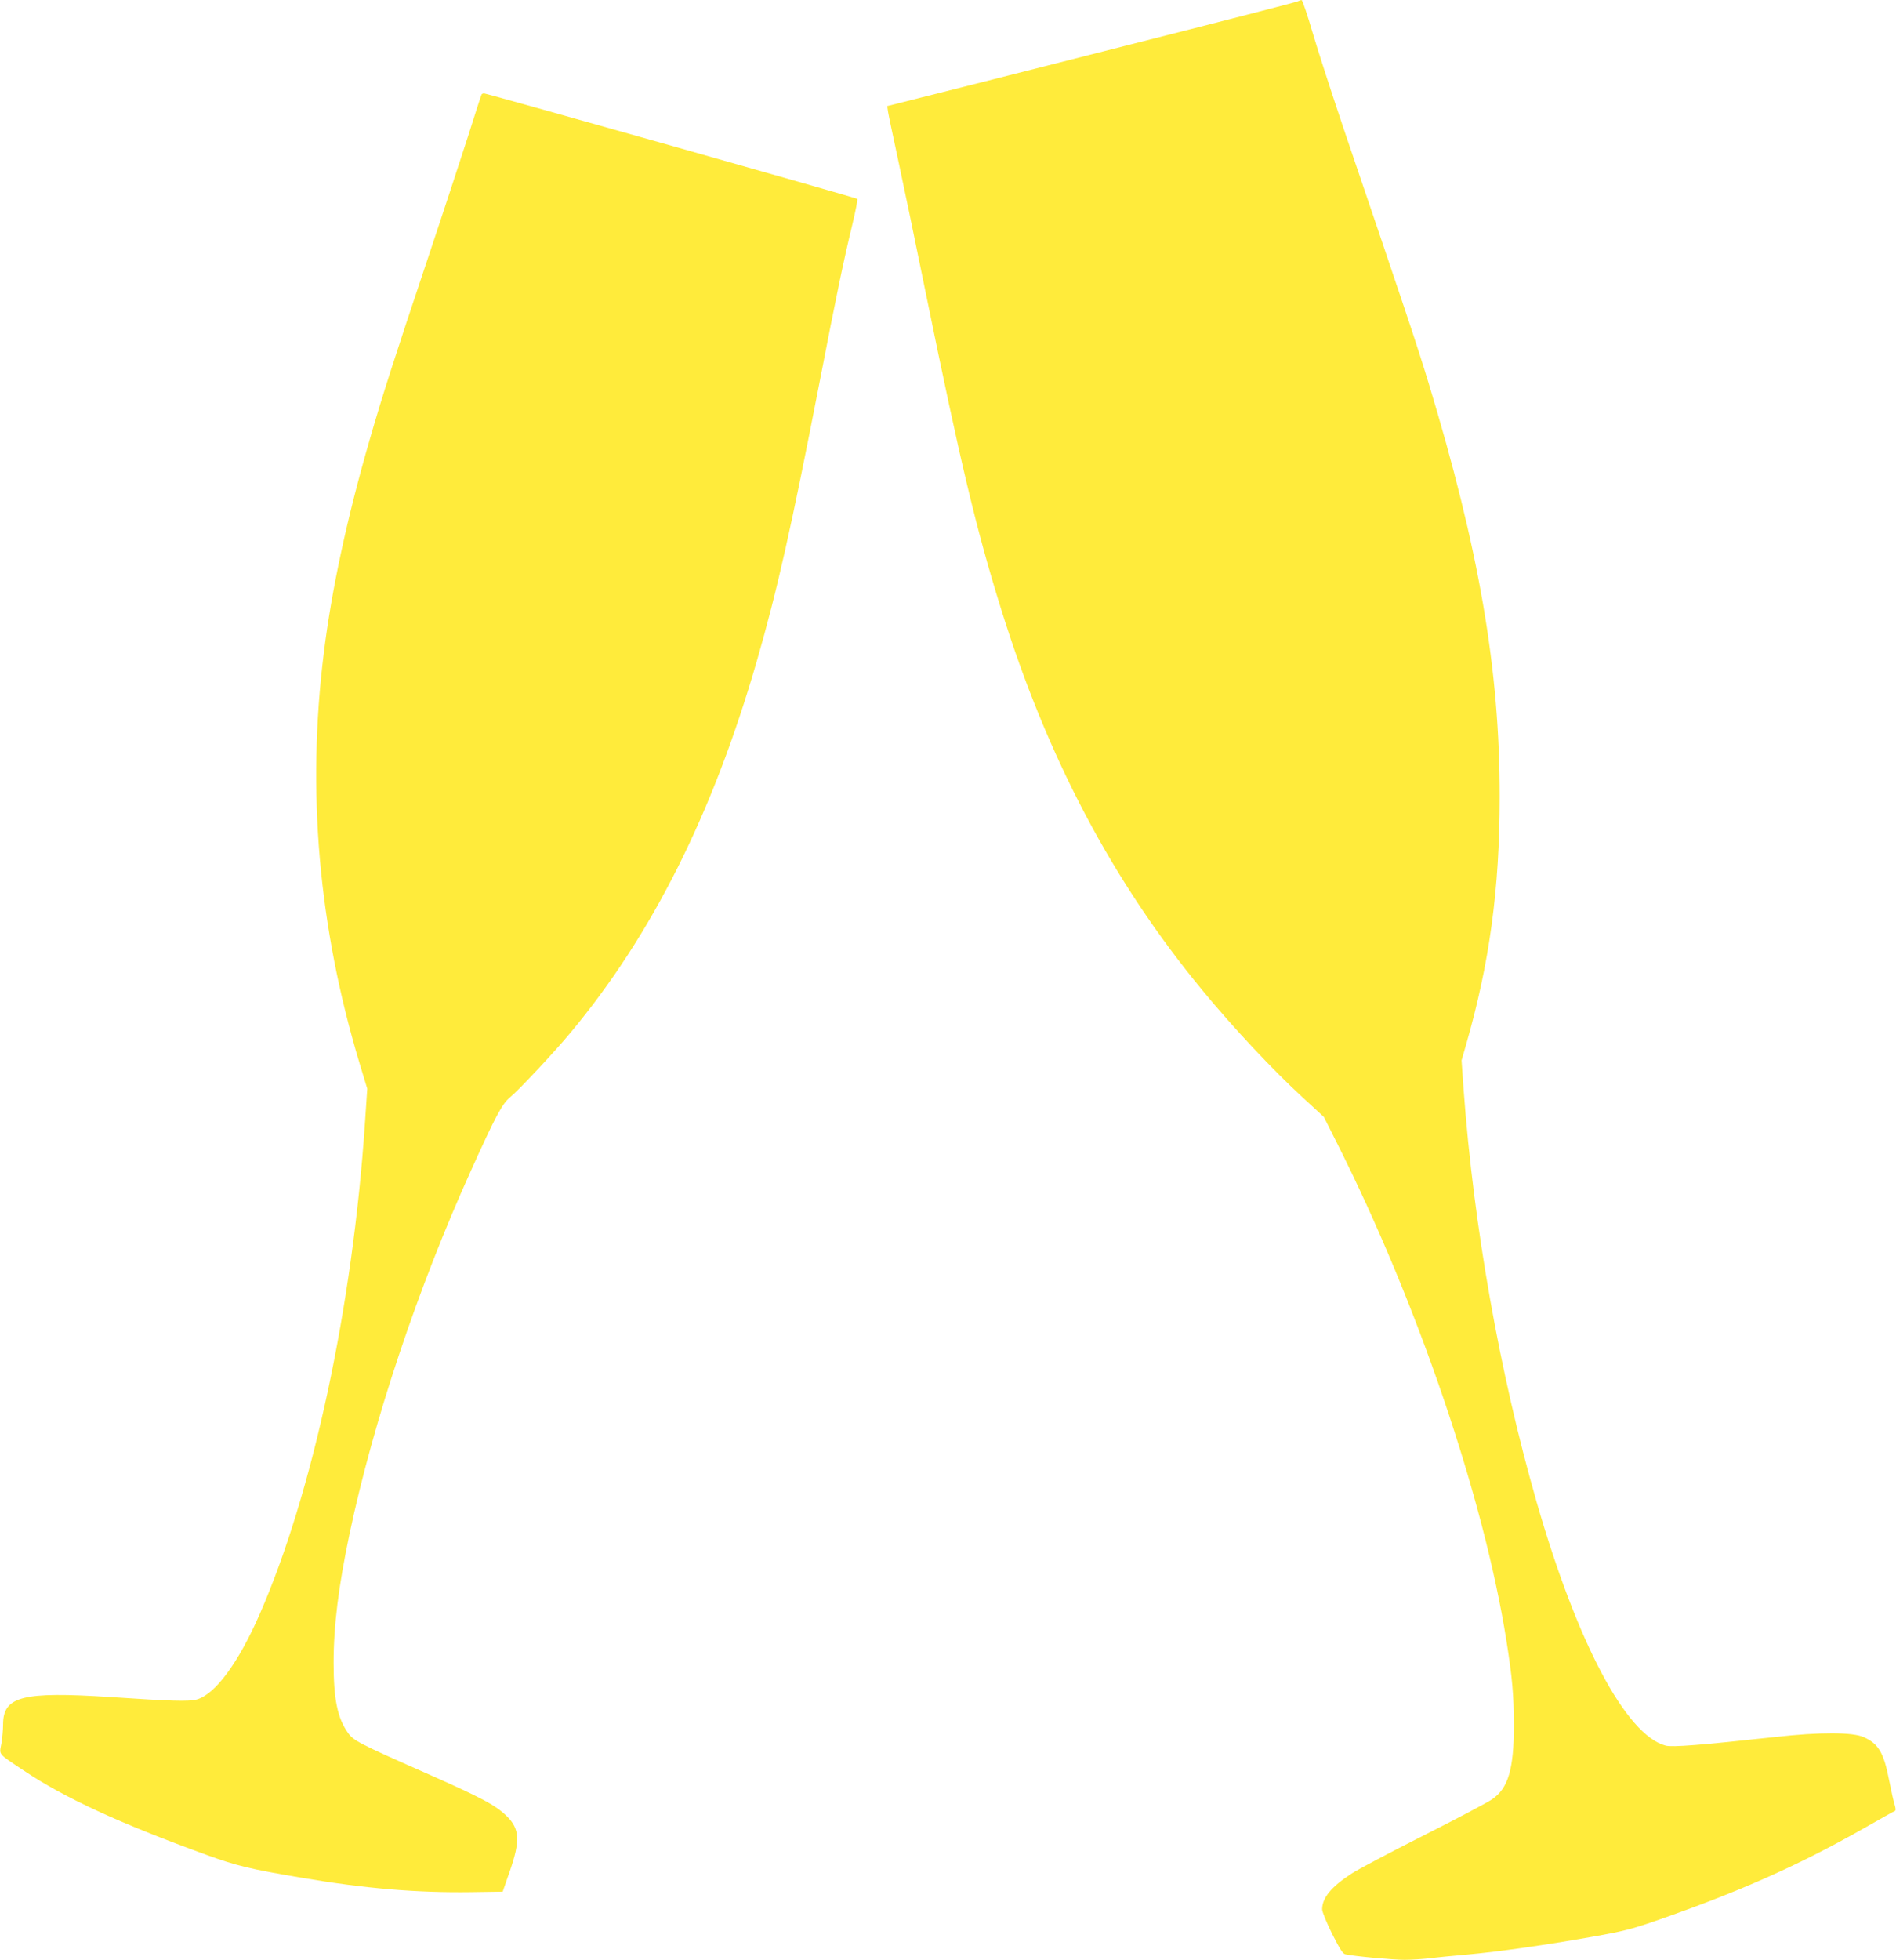
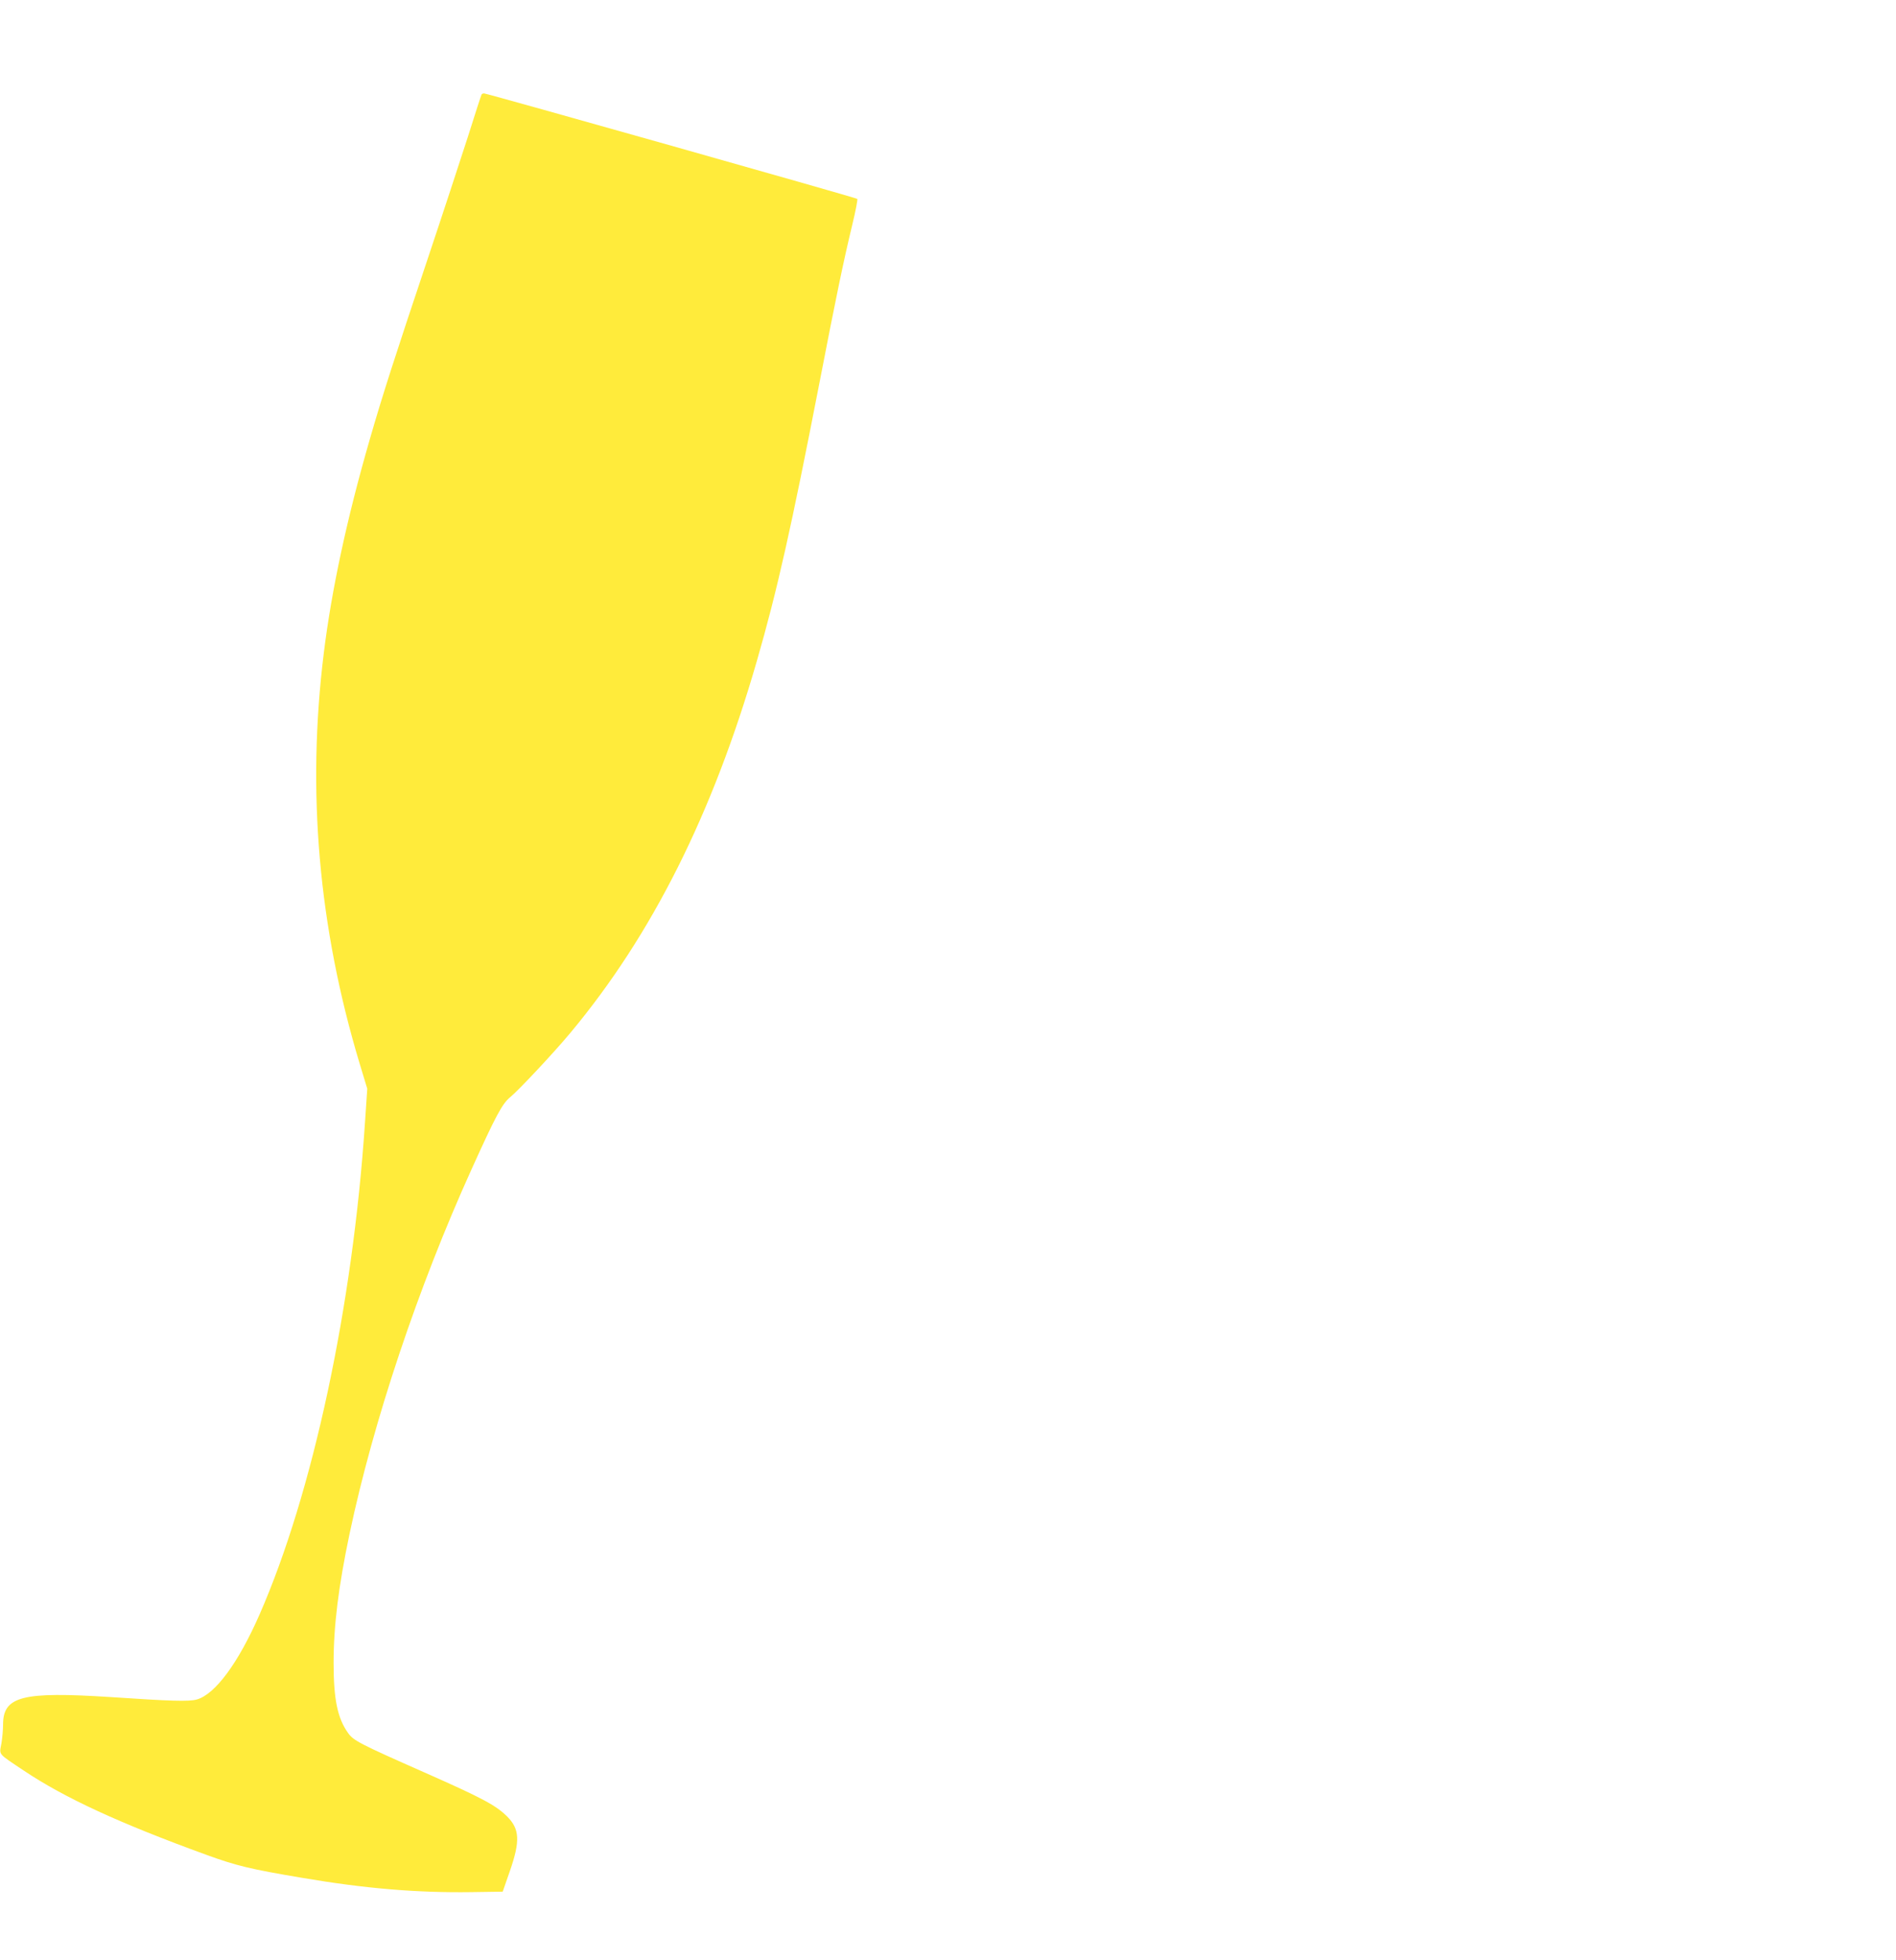
<svg xmlns="http://www.w3.org/2000/svg" version="1.0" width="1239pt" height="1280pt" viewBox="0 0 1239 1280" preserveAspectRatio="xMidYMid meet">
  <g transform="translate(0,1280) scale(0.1,-0.1)" fill="#ffeb3b" stroke="none">
-     <path d="M8480 12791 c-8 -5 -517 -136 -1130 -291 -613 -156 -1213 -308 -1334 -338 l-218 -55 5 -36 c3 -20 31 -153 62 -296 31 -143 115 -546 186 -895 226 -1106 328 -1535 490 -2055 303 -975 729 -1782 1318 -2495 202 -245 461 -521 656 -700 l136 -125 88 -175 c525 -1043 957 -2313 1105 -3245 39 -246 48 -355 49 -550 0 -291 -37 -415 -143 -487 -30 -21 -233 -128 -451 -238 -218 -110 -430 -222 -470 -249 -130 -85 -189 -157 -189 -231 0 -17 28 -85 65 -160 50 -99 70 -131 87 -134 57 -13 309 -36 386 -36 47 0 122 5 166 10 45 6 158 17 251 25 206 19 508 62 813 116 194 34 254 49 413 104 541 188 931 361 1359 604 107 61 198 112 204 114 5 2 4 17 -2 37 -7 19 -23 93 -37 163 -35 180 -69 237 -165 281 -73 33 -287 34 -580 1 -478 -52 -674 -68 -716 -56 -260 70 -579 674 -844 1596 -240 837 -409 1791 -475 2680 l-14 199 29 101 c153 530 220 1019 220 1619 1 833 -135 1620 -465 2706 -77 253 -157 491 -553 1655 -76 226 -168 508 -203 627 -35 120 -68 218 -74 218 -5 -1 -17 -5 -25 -9z" />
    <path d="M3147 12183 c-3 -5 -43 -129 -90 -278 -48 -148 -165 -506 -262 -795 -214 -639 -294 -886 -379 -1181 -148 -512 -249 -980 -300 -1394 -112 -902 -35 -1788 234 -2681 l50 -165 -15 -222 c-80 -1199 -341 -2419 -689 -3212 -139 -317 -290 -521 -410 -555 -51 -14 -167 -11 -566 16 -575 37 -700 5 -700 -180 0 -33 -5 -89 -11 -124 -14 -76 -26 -61 146 -176 267 -179 628 -345 1195 -551 195 -71 287 -93 620 -149 415 -71 757 -99 1110 -94 l205 3 47 135 c68 196 64 274 -18 356 -74 73 -159 119 -539 287 -428 189 -466 209 -501 259 -69 97 -94 221 -94 457 0 244 32 499 104 842 156 739 448 1611 797 2381 160 354 201 429 253 472 57 47 284 289 394 421 532 638 929 1428 1217 2425 134 463 226 874 410 1820 109 563 157 794 214 1030 22 91 37 168 33 171 -8 8 -2421 689 -2439 689 -6 0 -14 -3 -16 -7z" />
  </g>
</svg>